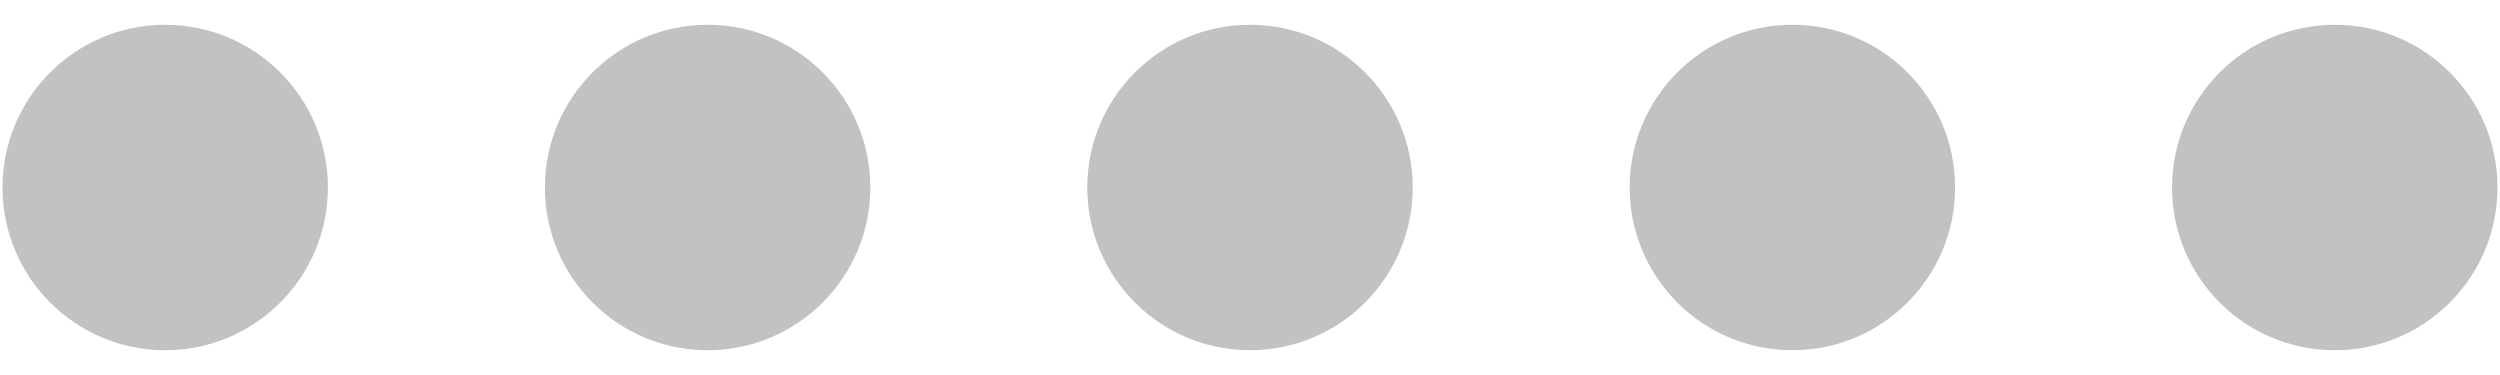
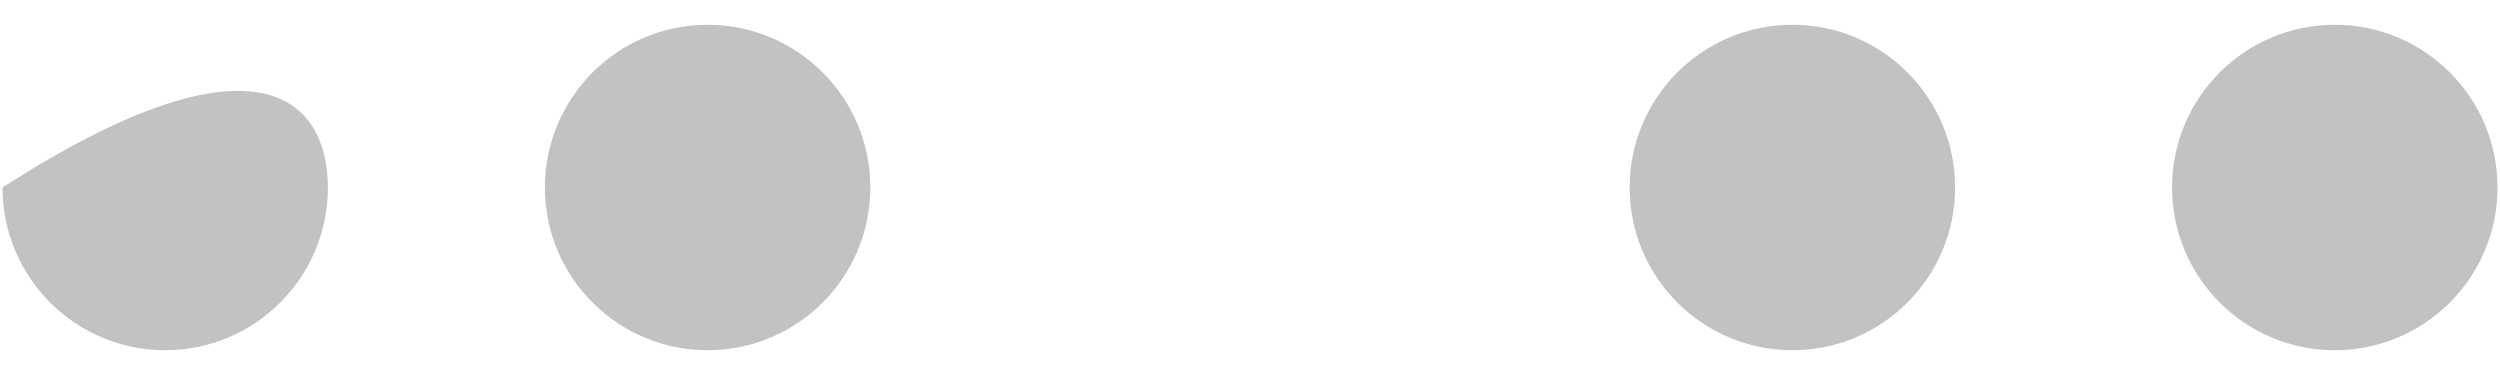
<svg xmlns="http://www.w3.org/2000/svg" version="1.1" id="Layer_1" x="0px" y="0px" width="100px" height="15px" viewBox="0 0 100 15" enable-background="new 0 0 100 15" xml:space="preserve">
  <g>
-     <path fill="#C1C2C2" d="M13.116,7.5c0,3.595-2.913,6.509-6.51,6.509C3.014,14.009,0.1,11.095,0.1,7.5s2.914-6.509,6.508-6.509   C10.203,0.991,13.116,3.905,13.116,7.5" />
+     <path fill="#C1C2C2" d="M13.116,7.5c0,3.595-2.913,6.509-6.51,6.509C3.014,14.009,0.1,11.095,0.1,7.5C10.203,0.991,13.116,3.905,13.116,7.5" />
    <path fill="#C1C2C2" d="M34.813,7.5c0,3.595-2.914,6.509-6.509,6.509c-3.594,0-6.508-2.914-6.508-6.509s2.914-6.509,6.508-6.509   C31.898,0.991,34.813,3.905,34.813,7.5" />
    <circle fill="#C1C2C2" cx="71.695" cy="7.5" r="6.509" />
-     <circle fill="#C1C2C2" cx="50" cy="7.5" r="6.509" />
    <circle fill="#C1C2C2" cx="93.391" cy="7.5" r="6.509" />
  </g>
</svg>